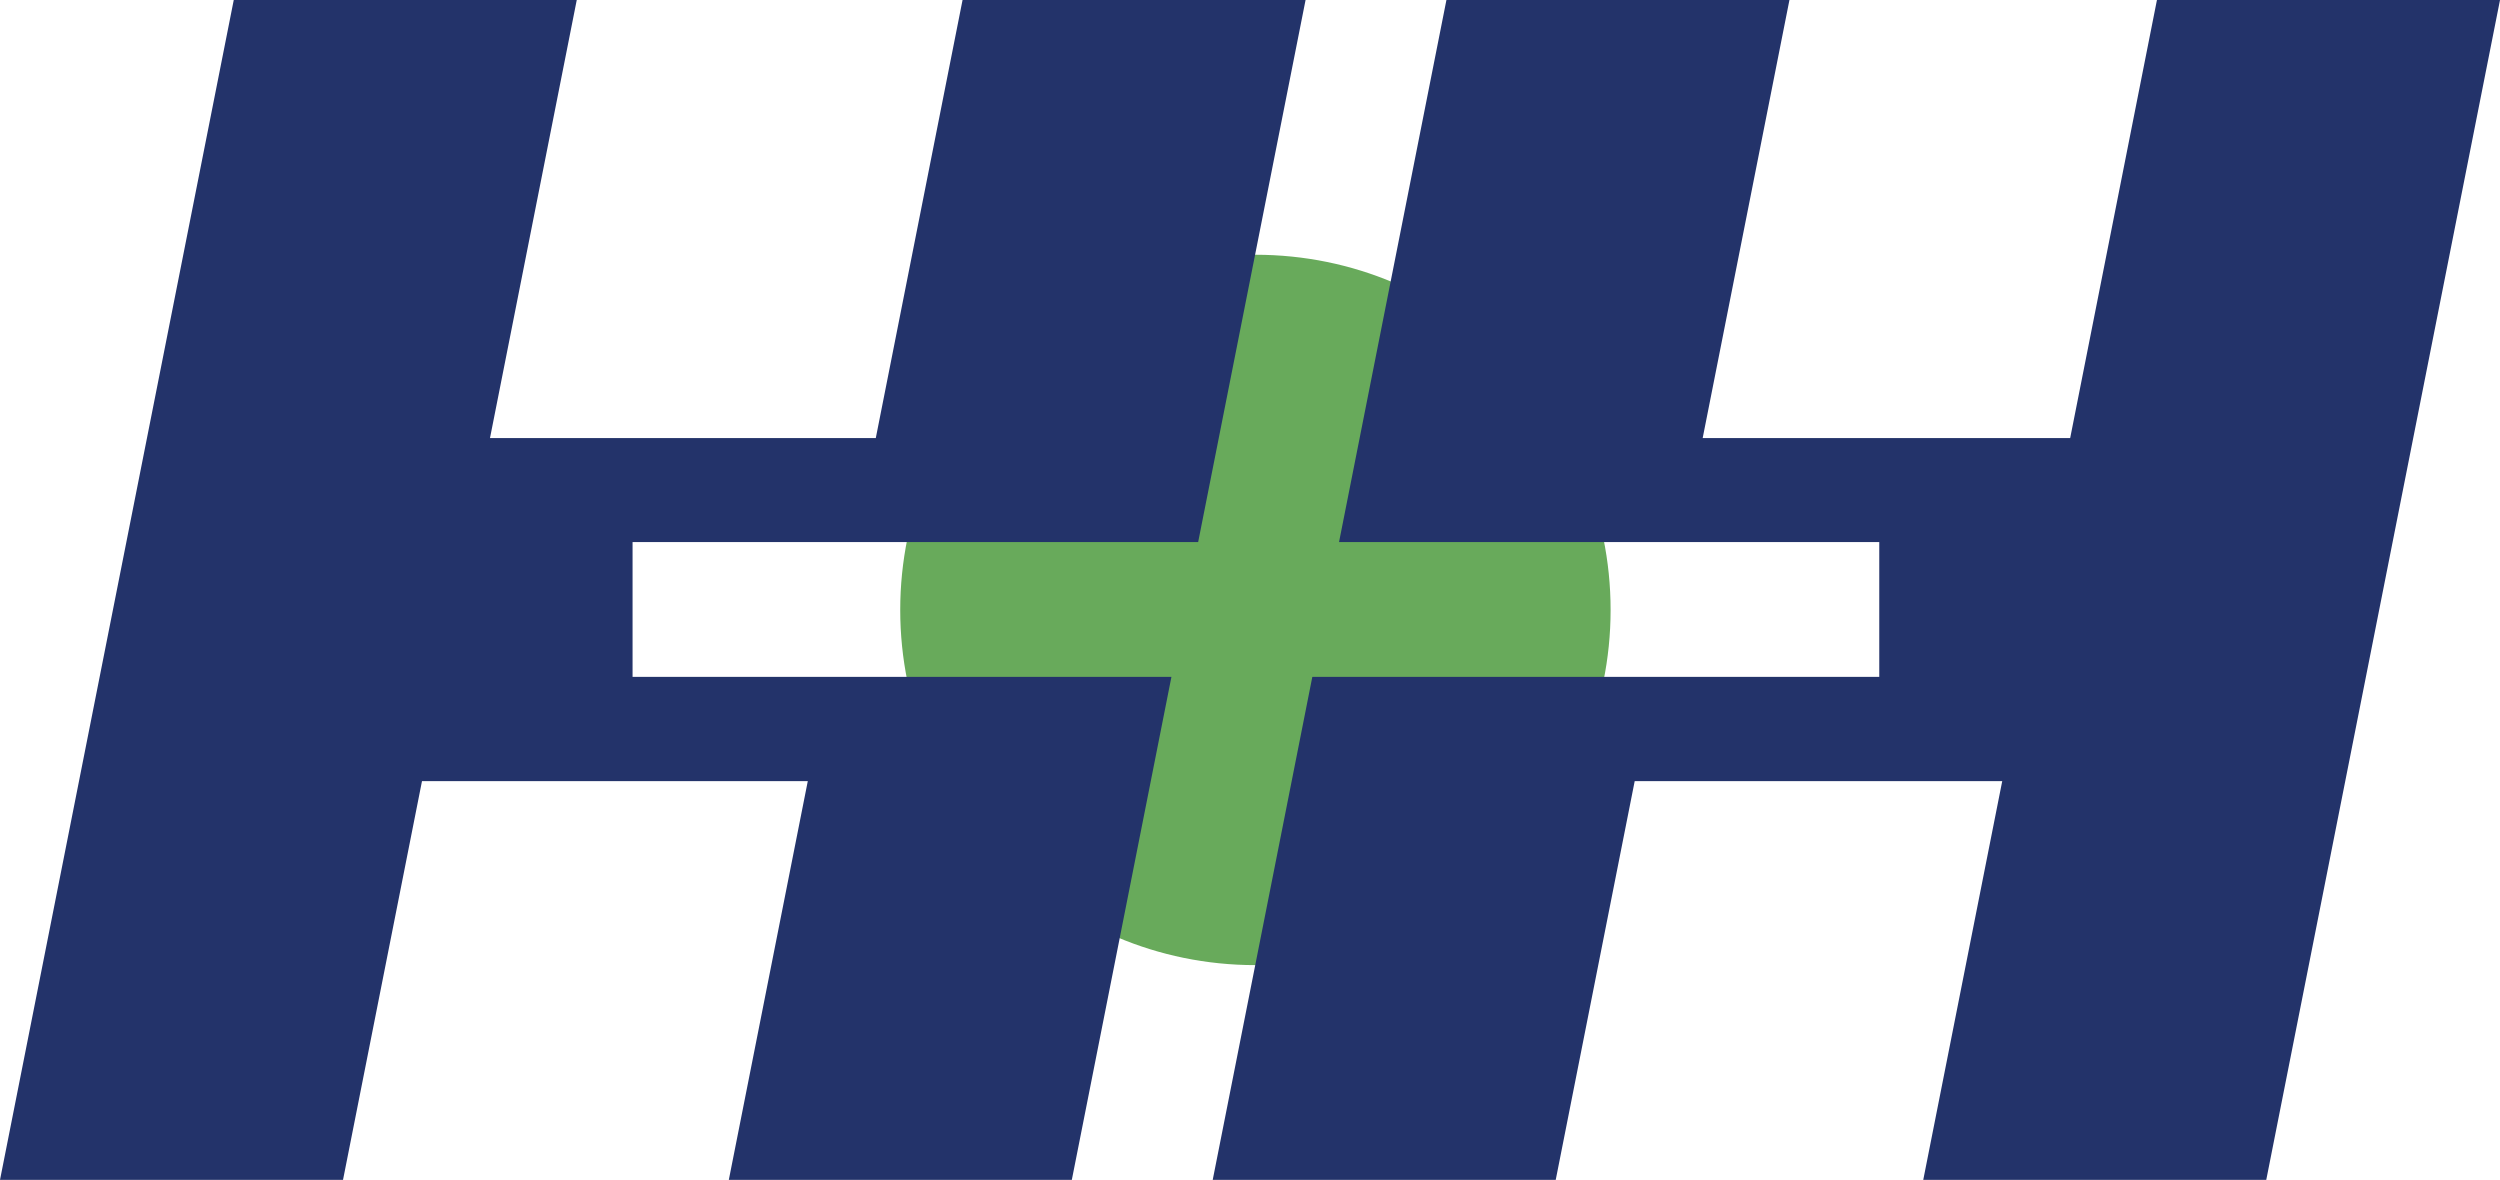
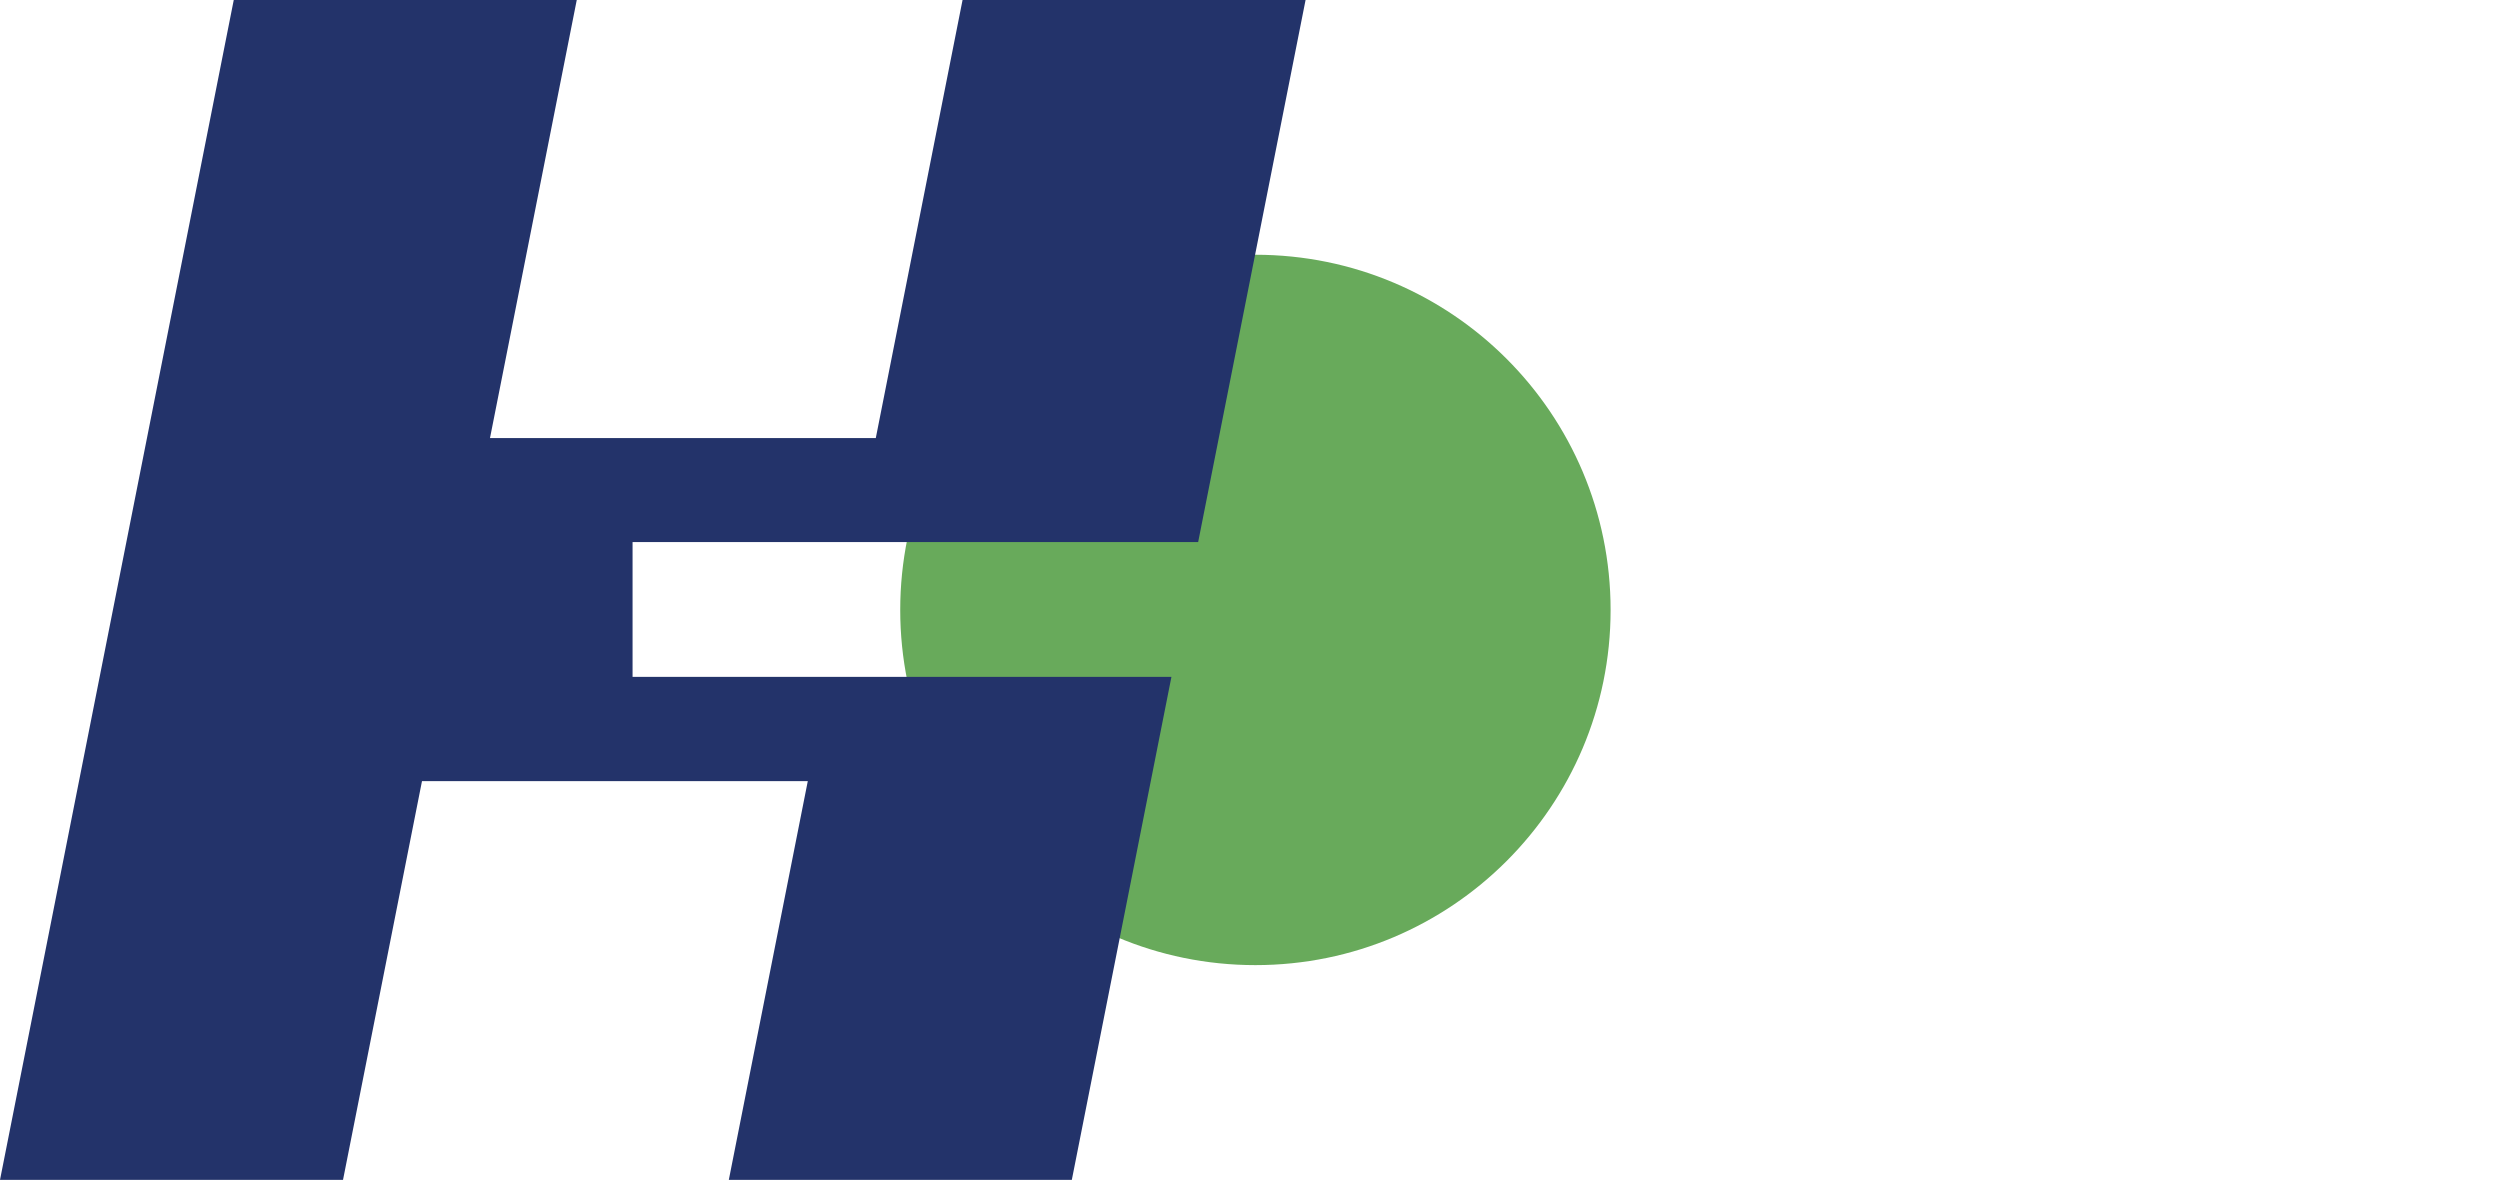
<svg xmlns="http://www.w3.org/2000/svg" width="407.479" height="192.313" viewBox="0 0 407.479 192.313">
  <g transform="translate(0)">
    <circle cx="57.892" cy="57.892" r="57.892" transform="translate(146.73 41.522)" fill="#68aa5b" />
    <path d="M450.313,319.985v21.971h87.831l-16.237,81.987H466l12.874-65H415.992l-12.874,65H347.21l38.1-192.313h55.907l-14.142,71.4h62.882l14.142-71.4h55.908L542.5,319.985Z" transform="translate(-347.21 -231.63)" fill="#23336a" />
-     <path d="M628.729,231.63l-38.1,192.313H534.722l12.874-65H487.692l-12.874,65H418.91l16.237-81.987h92.407V319.985H439.5l17.505-88.355h55.908l-14.142,71.4h59.9l14.142-71.4Z" transform="translate(-221.249 -231.63)" fill="#23336a" />
  </g>
</svg>